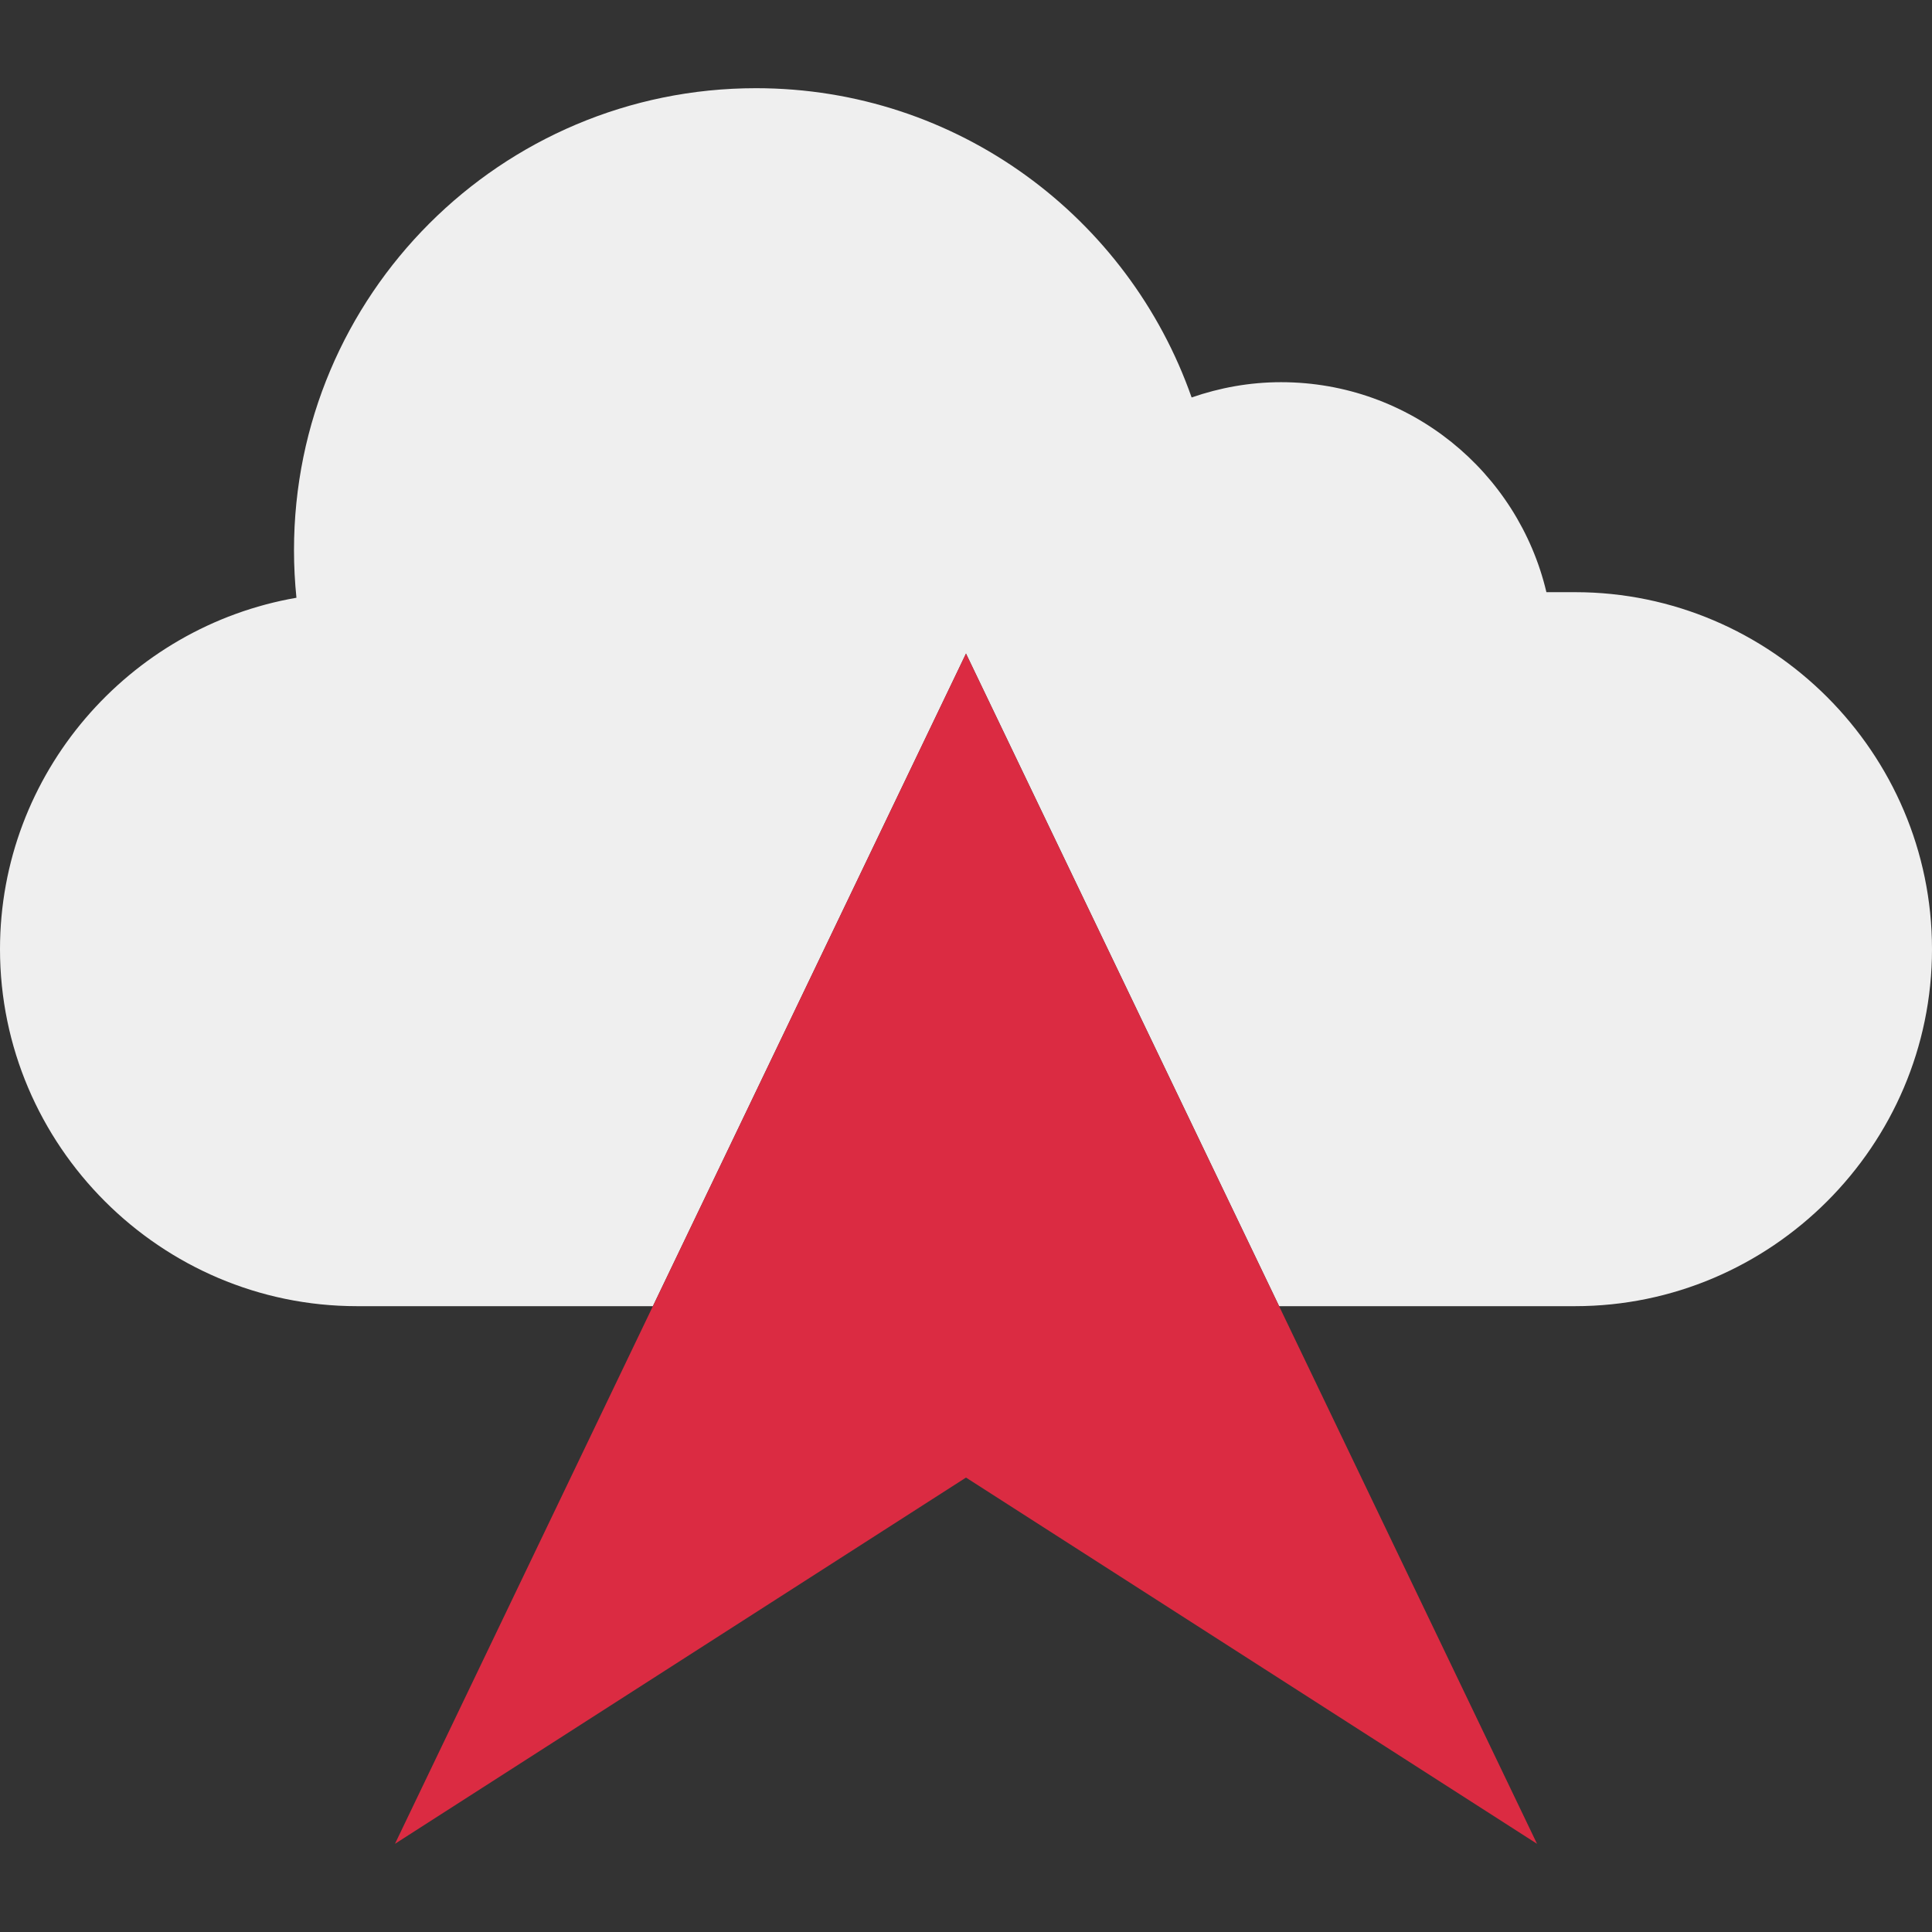
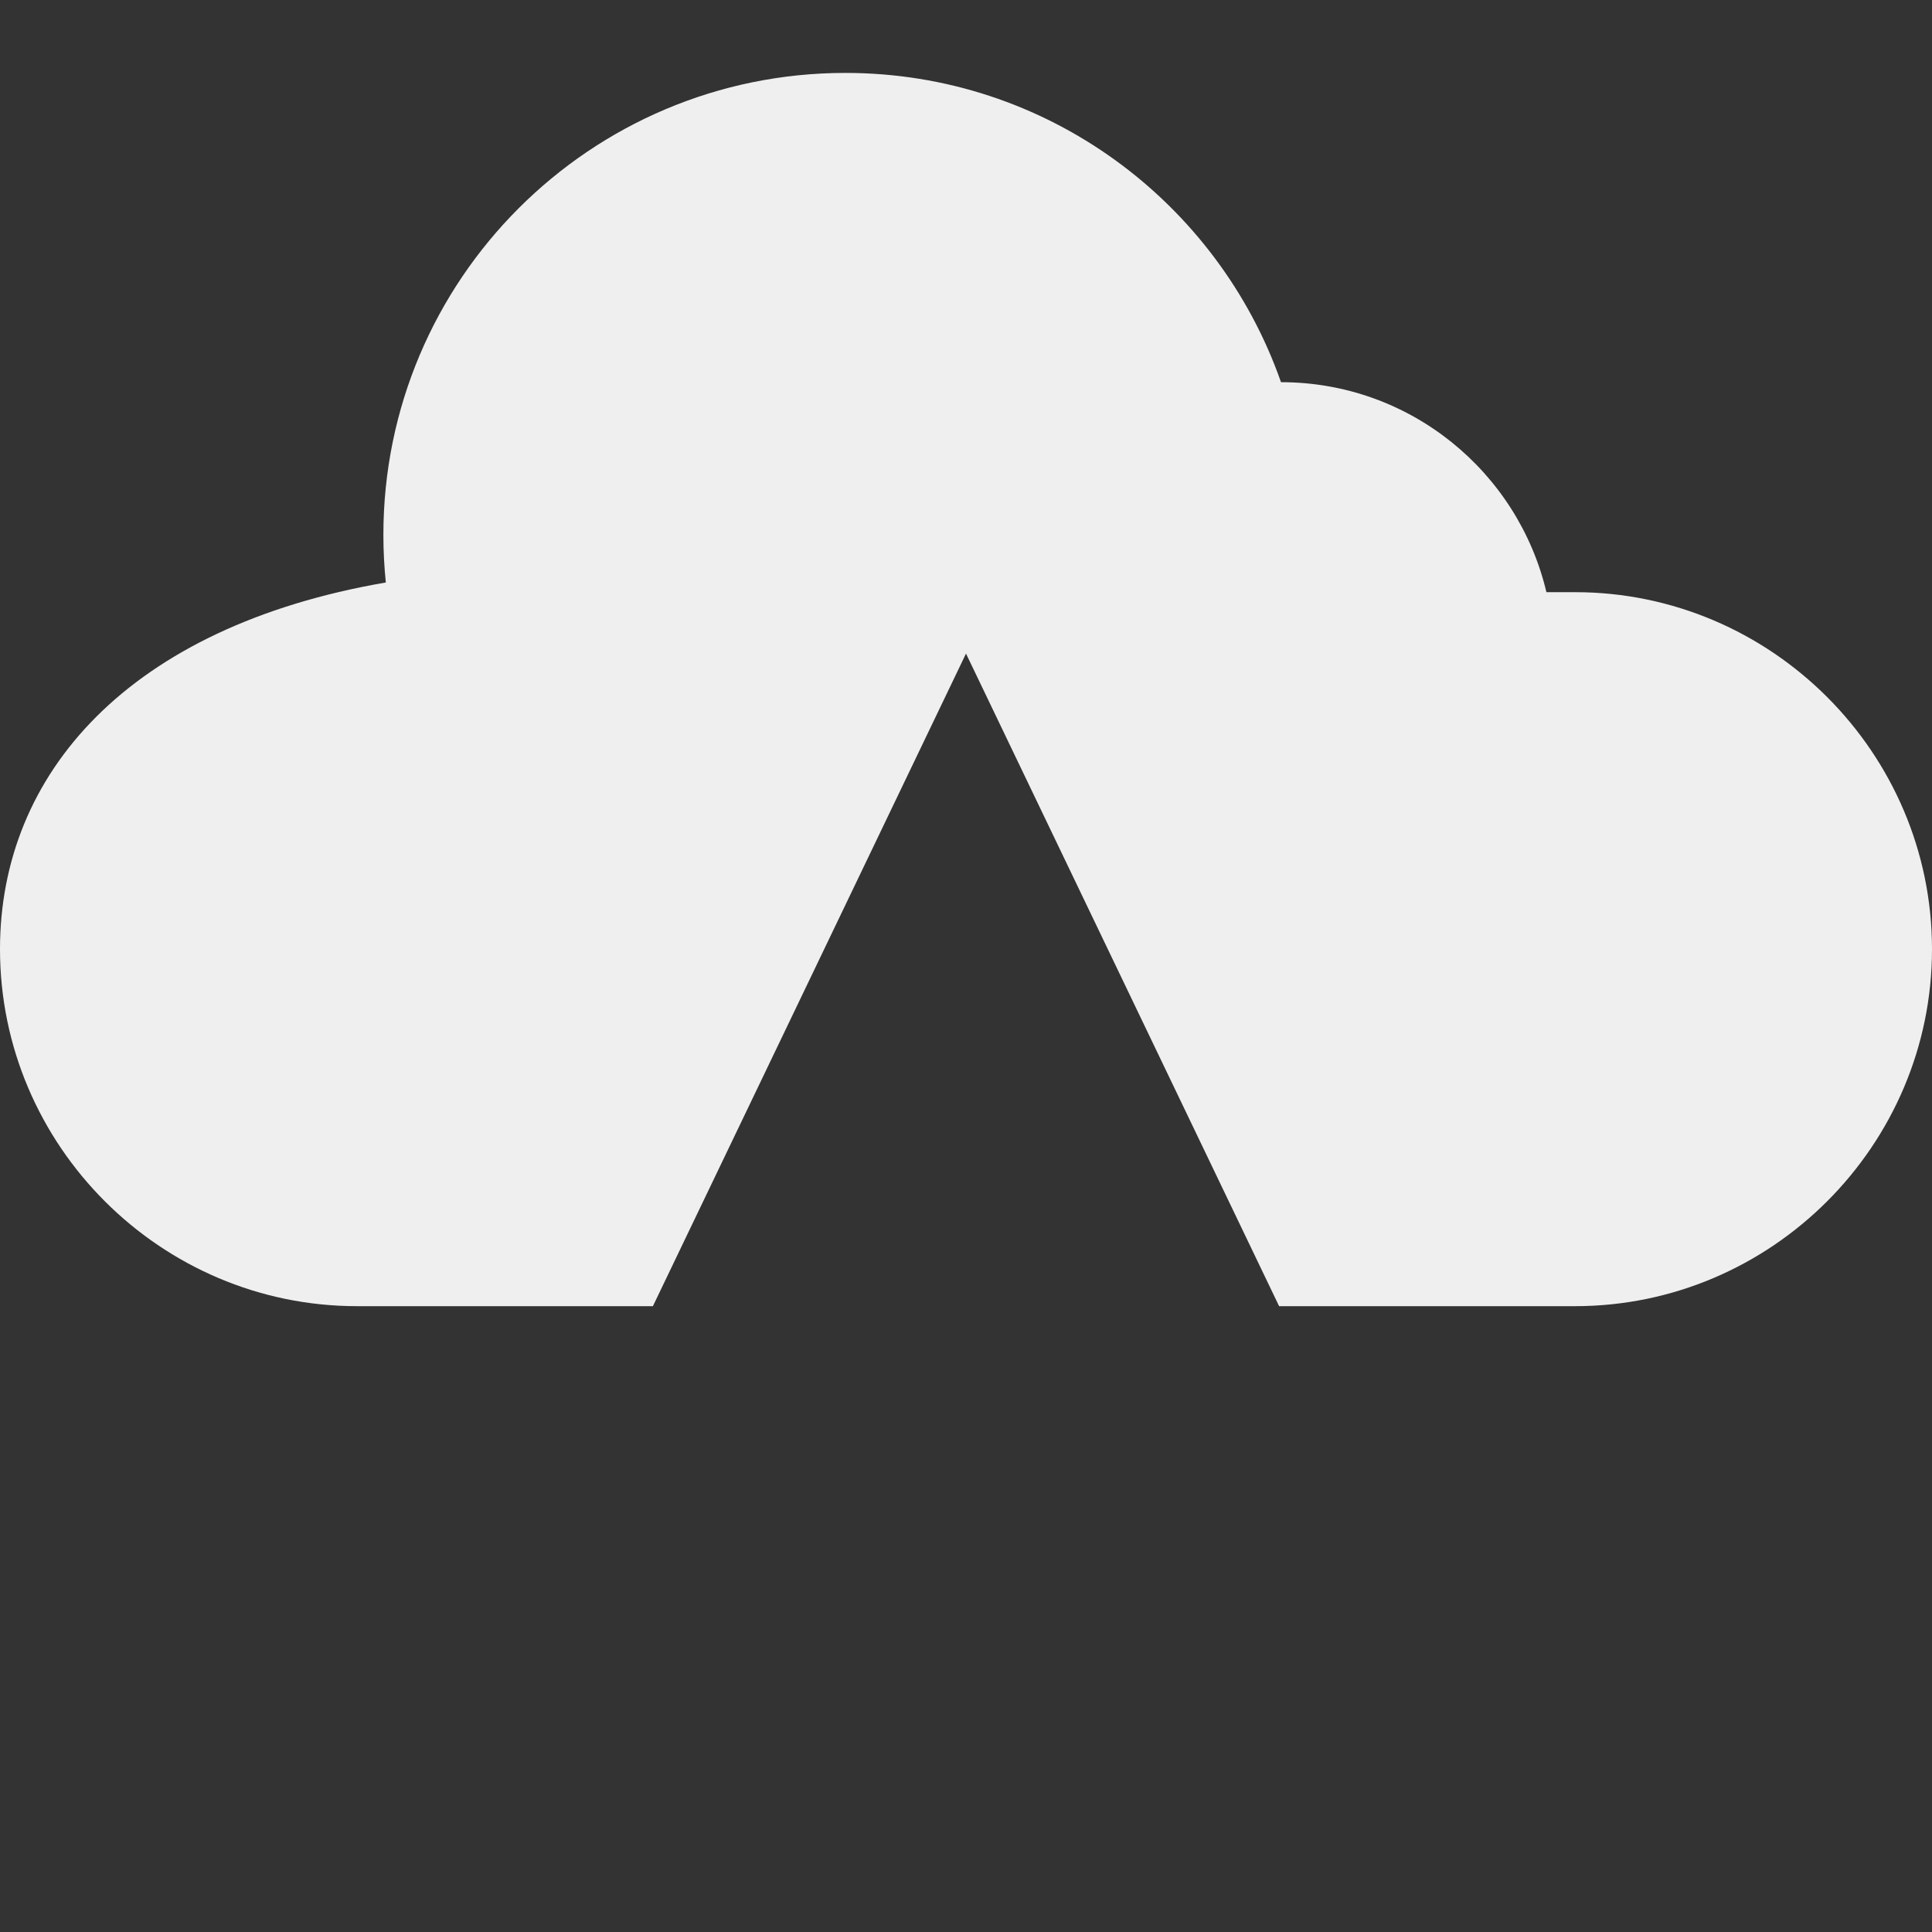
<svg xmlns="http://www.w3.org/2000/svg" height="800px" width="800px" version="1.1" id="Layer_1" viewBox="0 0 512 512" xml:space="preserve">
  <rect x="0" y="0" width="512" height="512" fill="#333333" stroke="none" />
-   <path style="fill:#EFEFEF;" d="M94.608,346.148h78.416L256,173.204l82.976,172.944h78.416c52.032,0,94.608-42.568,94.608-94.608  c0-52.032-42.576-94.608-94.608-94.608h-7.576c-7.544-31.896-36.136-55.648-70.336-55.648c-8.312,0-16.256,1.472-23.688,4.048  c-16.728-47.704-62.032-81.96-115.448-81.96c-67.616,0-122.432,54.816-122.432,122.432c0,4.256,0.224,8.464,0.648,12.608  C34.112,166.1,0,204.988,0,251.54C0,303.58,42.576,346.148,94.608,346.148z" />
-   <polygon style="fill:#DB2B42;" points="173.024,346.148 104.672,488.628 256,391.572 407.328,488.628 338.976,346.148 256,173.204   " />
+   <path style="fill:#EFEFEF;" d="M94.608,346.148h78.416L256,173.204l82.976,172.944h78.416c52.032,0,94.608-42.568,94.608-94.608  c0-52.032-42.576-94.608-94.608-94.608h-7.576c-7.544-31.896-36.136-55.648-70.336-55.648c-16.728-47.704-62.032-81.96-115.448-81.96c-67.616,0-122.432,54.816-122.432,122.432c0,4.256,0.224,8.464,0.648,12.608  C34.112,166.1,0,204.988,0,251.54C0,303.58,42.576,346.148,94.608,346.148z" />
</svg>